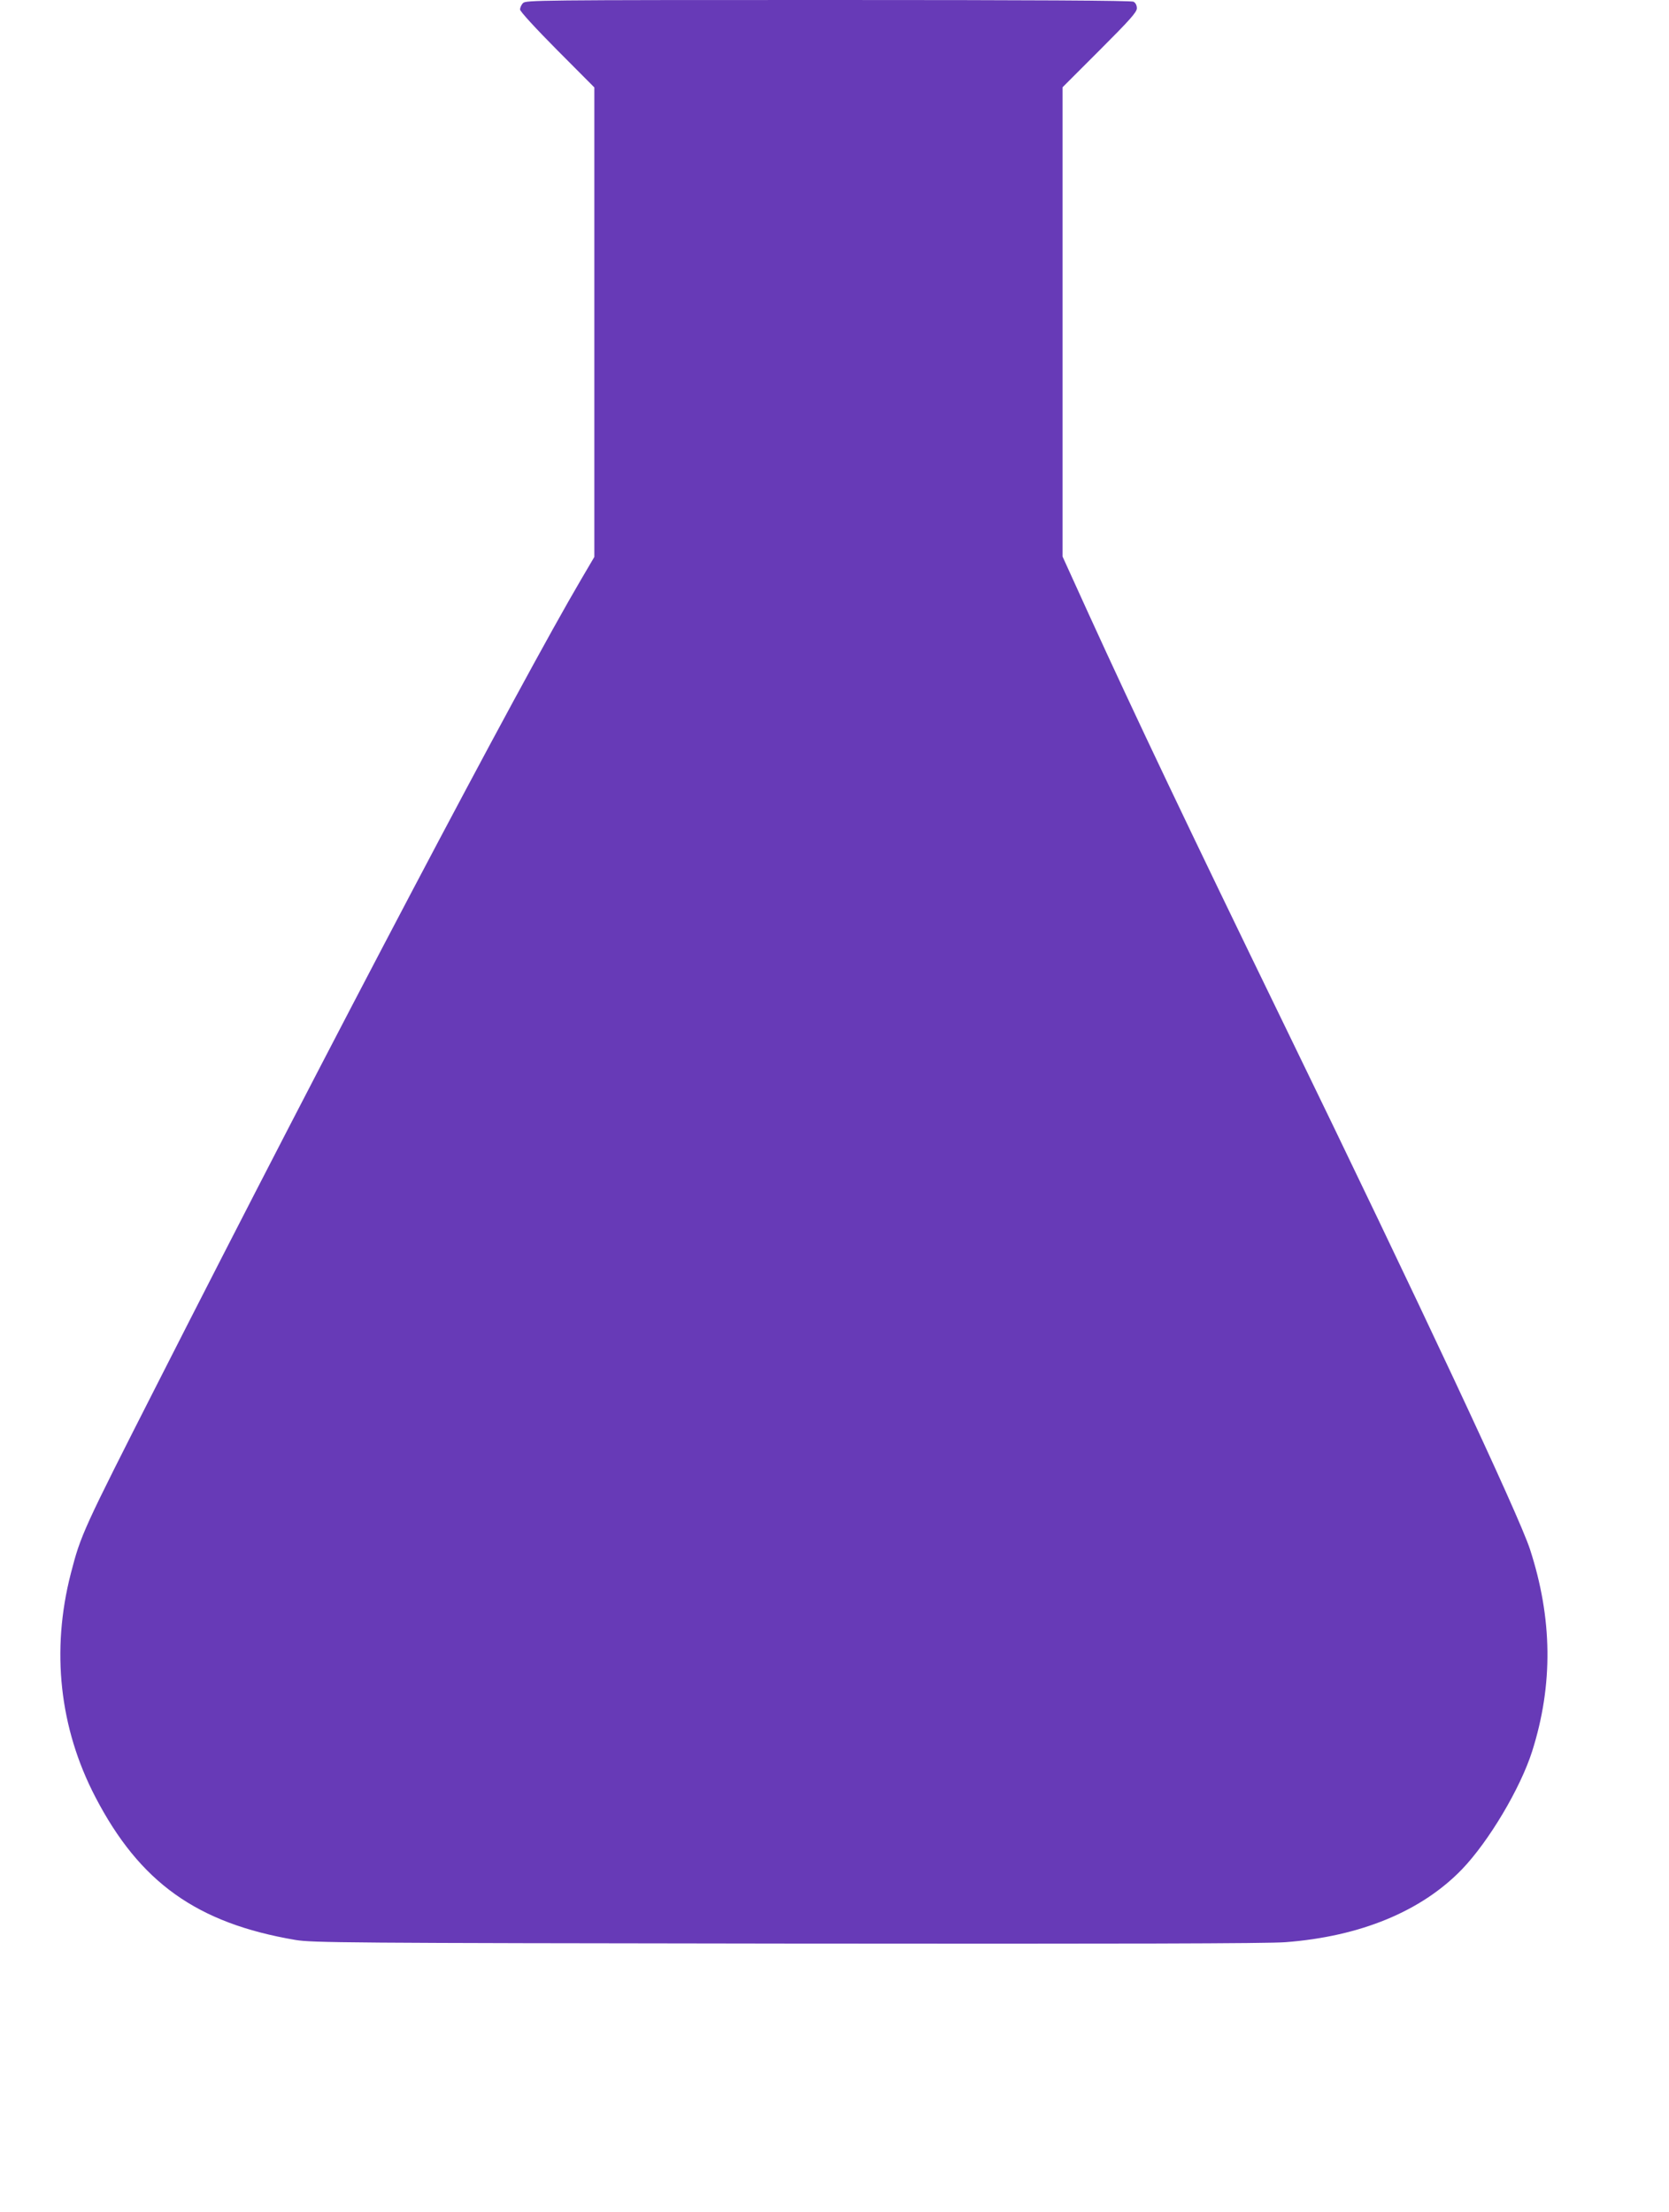
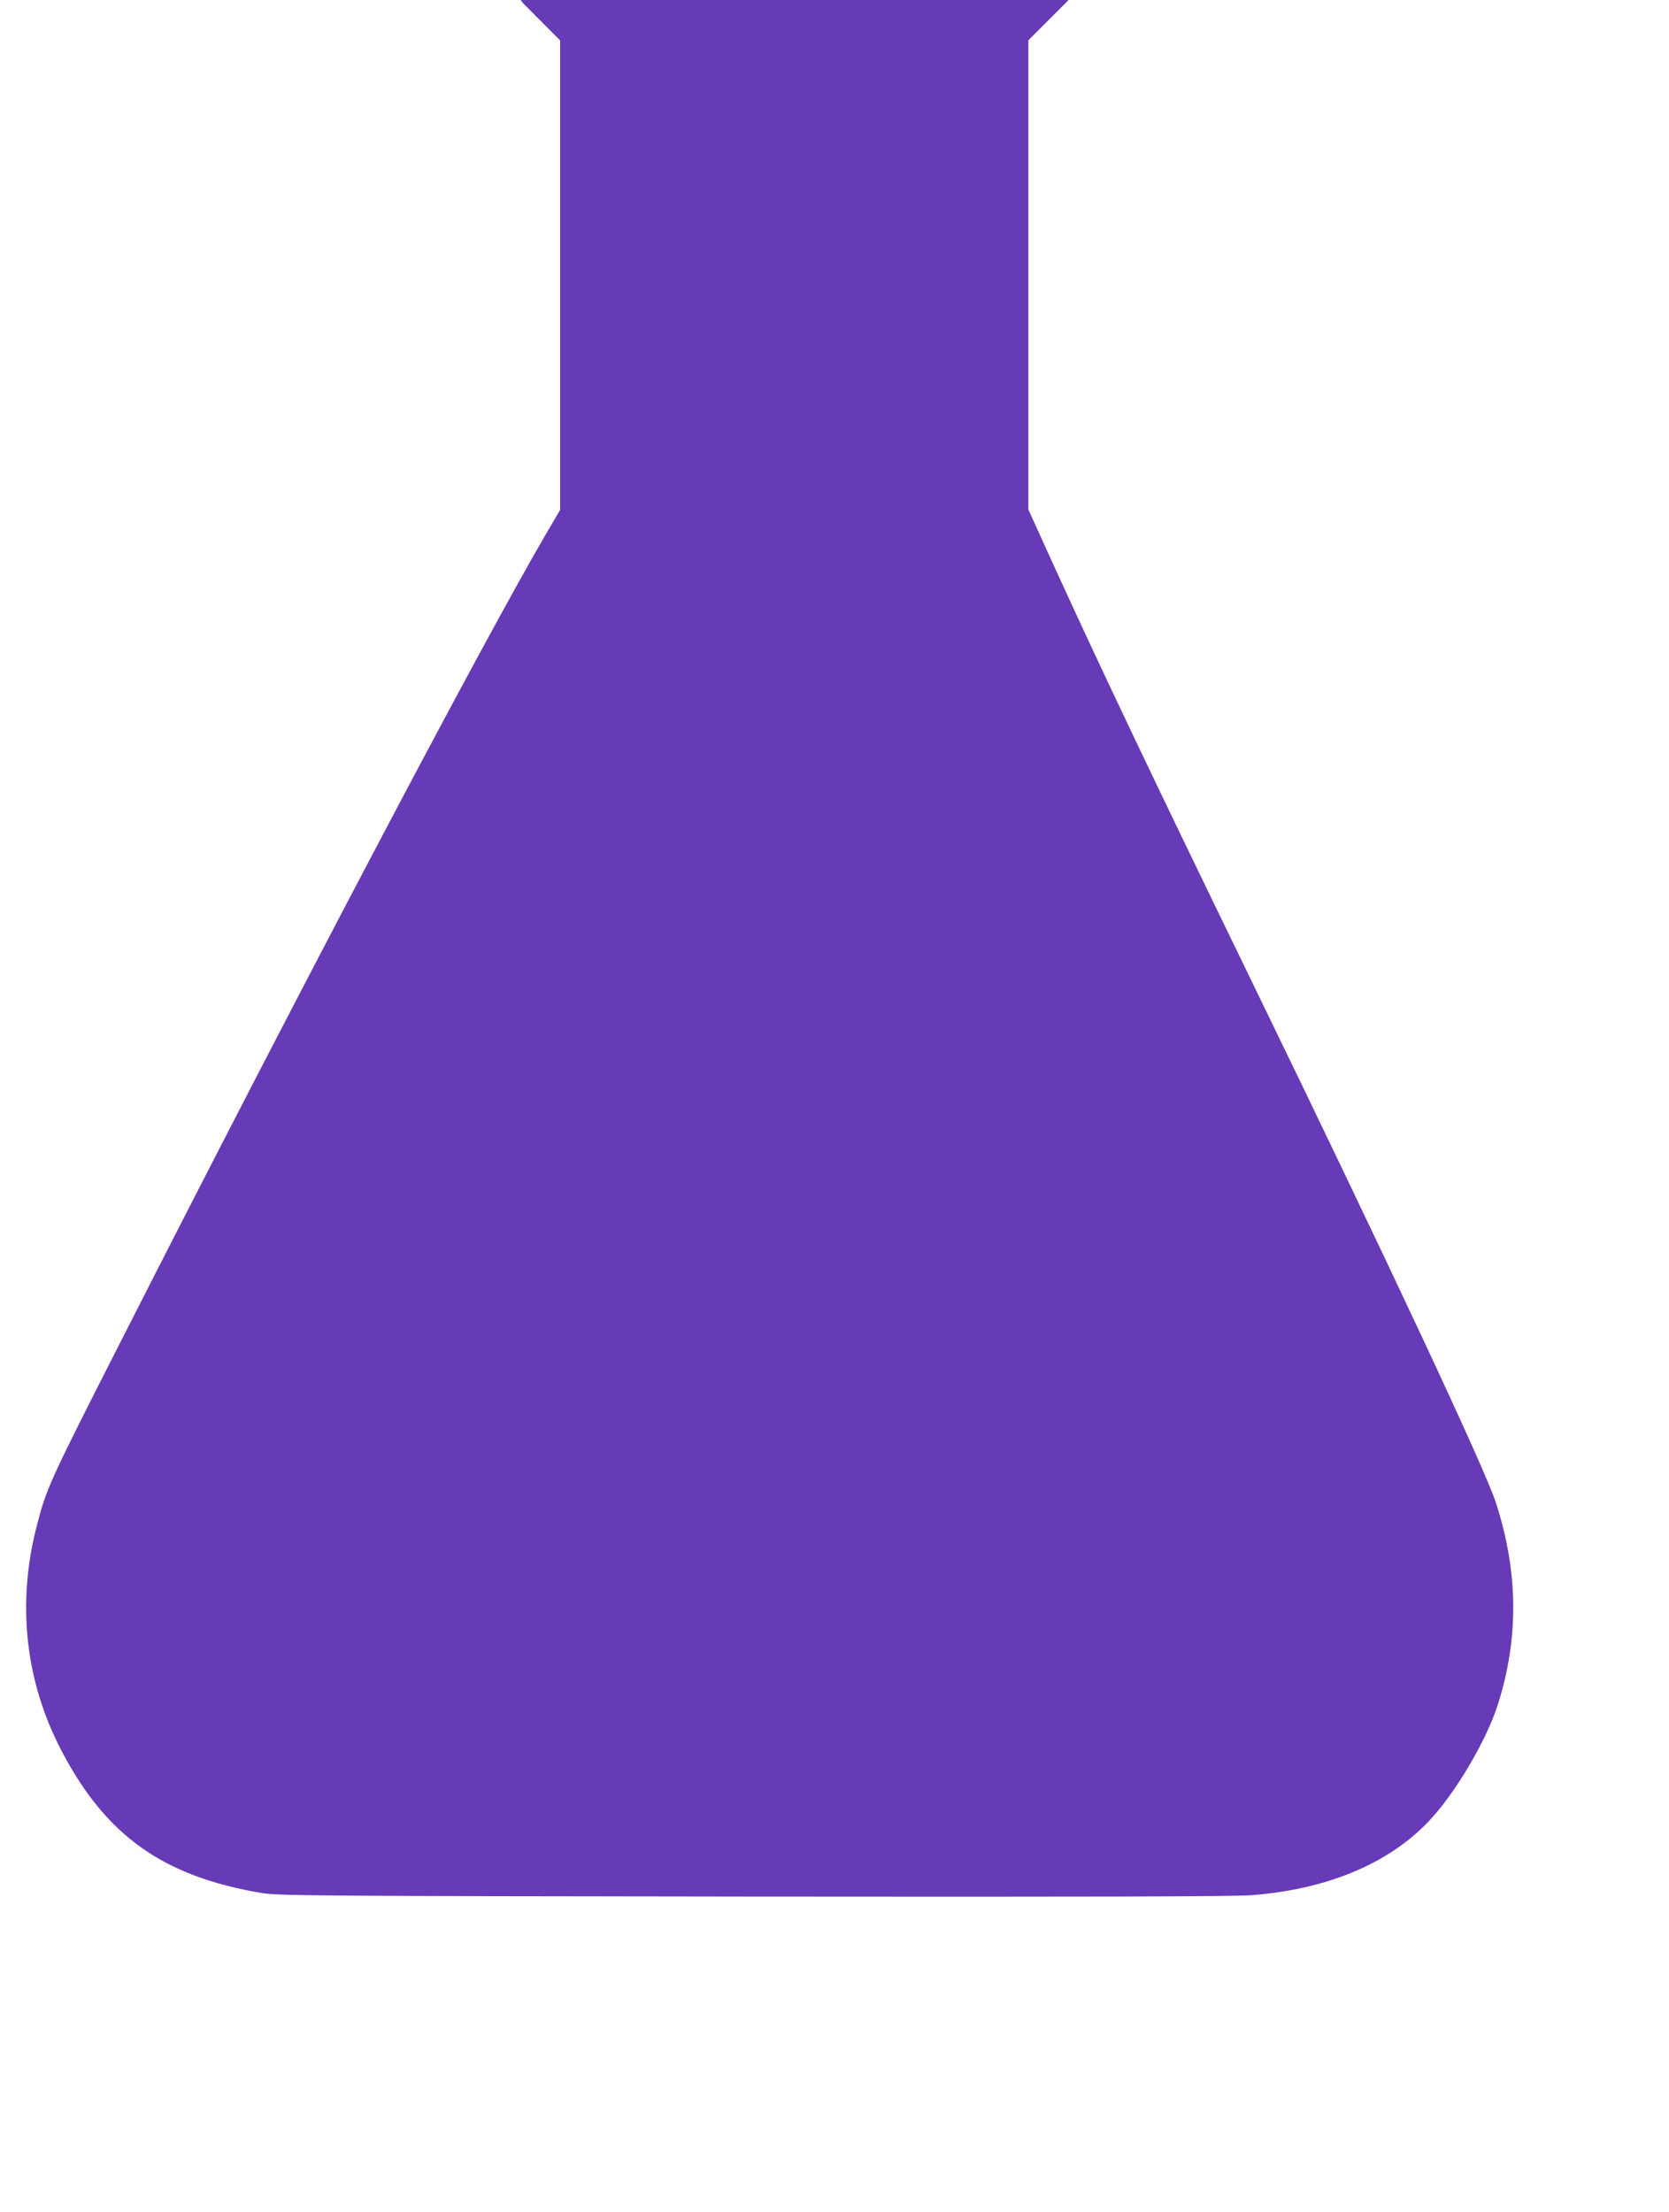
<svg xmlns="http://www.w3.org/2000/svg" version="1.0" width="966pt" height="1280pt" viewBox="0 0 966 1280" preserveAspectRatio="xMidYMid meet">
  <g transform="translate(0,1280) scale(0.1,-0.1)" fill="#673ab7" stroke="none">
-     <path d="M3027 12782 c-10 -10 -17 -27 -17 -37 0 -11 89 -108 215 -235 l215 -216 0 -1358 0 -1359 -74 -126 c-361 -614 -1450 -2681 -2451 -4651 -438 -861 -447 -882 -505 -1106 -115 -446 -66 -895 142 -1294 257 -494 587 -730 1158 -827 99 -16 269 -18 2845 -21 1941 -2 2782 0 2885 8 434 33 787 179 1021 421 156 162 339 470 407 684 122 385 118 768 -13 1170 -65 199 -642 1430 -1420 3030 -564 1160 -861 1784 -1134 2382 l-151 332 0 1358 0 1358 215 215 c175 175 215 220 215 242 0 17 -7 31 -19 38 -13 7 -582 10 -1769 10 -1682 0 -1750 -1 -1765 -18z" />
+     <path d="M3027 12782 l215 -216 0 -1358 0 -1359 -74 -126 c-361 -614 -1450 -2681 -2451 -4651 -438 -861 -447 -882 -505 -1106 -115 -446 -66 -895 142 -1294 257 -494 587 -730 1158 -827 99 -16 269 -18 2845 -21 1941 -2 2782 0 2885 8 434 33 787 179 1021 421 156 162 339 470 407 684 122 385 118 768 -13 1170 -65 199 -642 1430 -1420 3030 -564 1160 -861 1784 -1134 2382 l-151 332 0 1358 0 1358 215 215 c175 175 215 220 215 242 0 17 -7 31 -19 38 -13 7 -582 10 -1769 10 -1682 0 -1750 -1 -1765 -18z" />
  </g>
</svg>